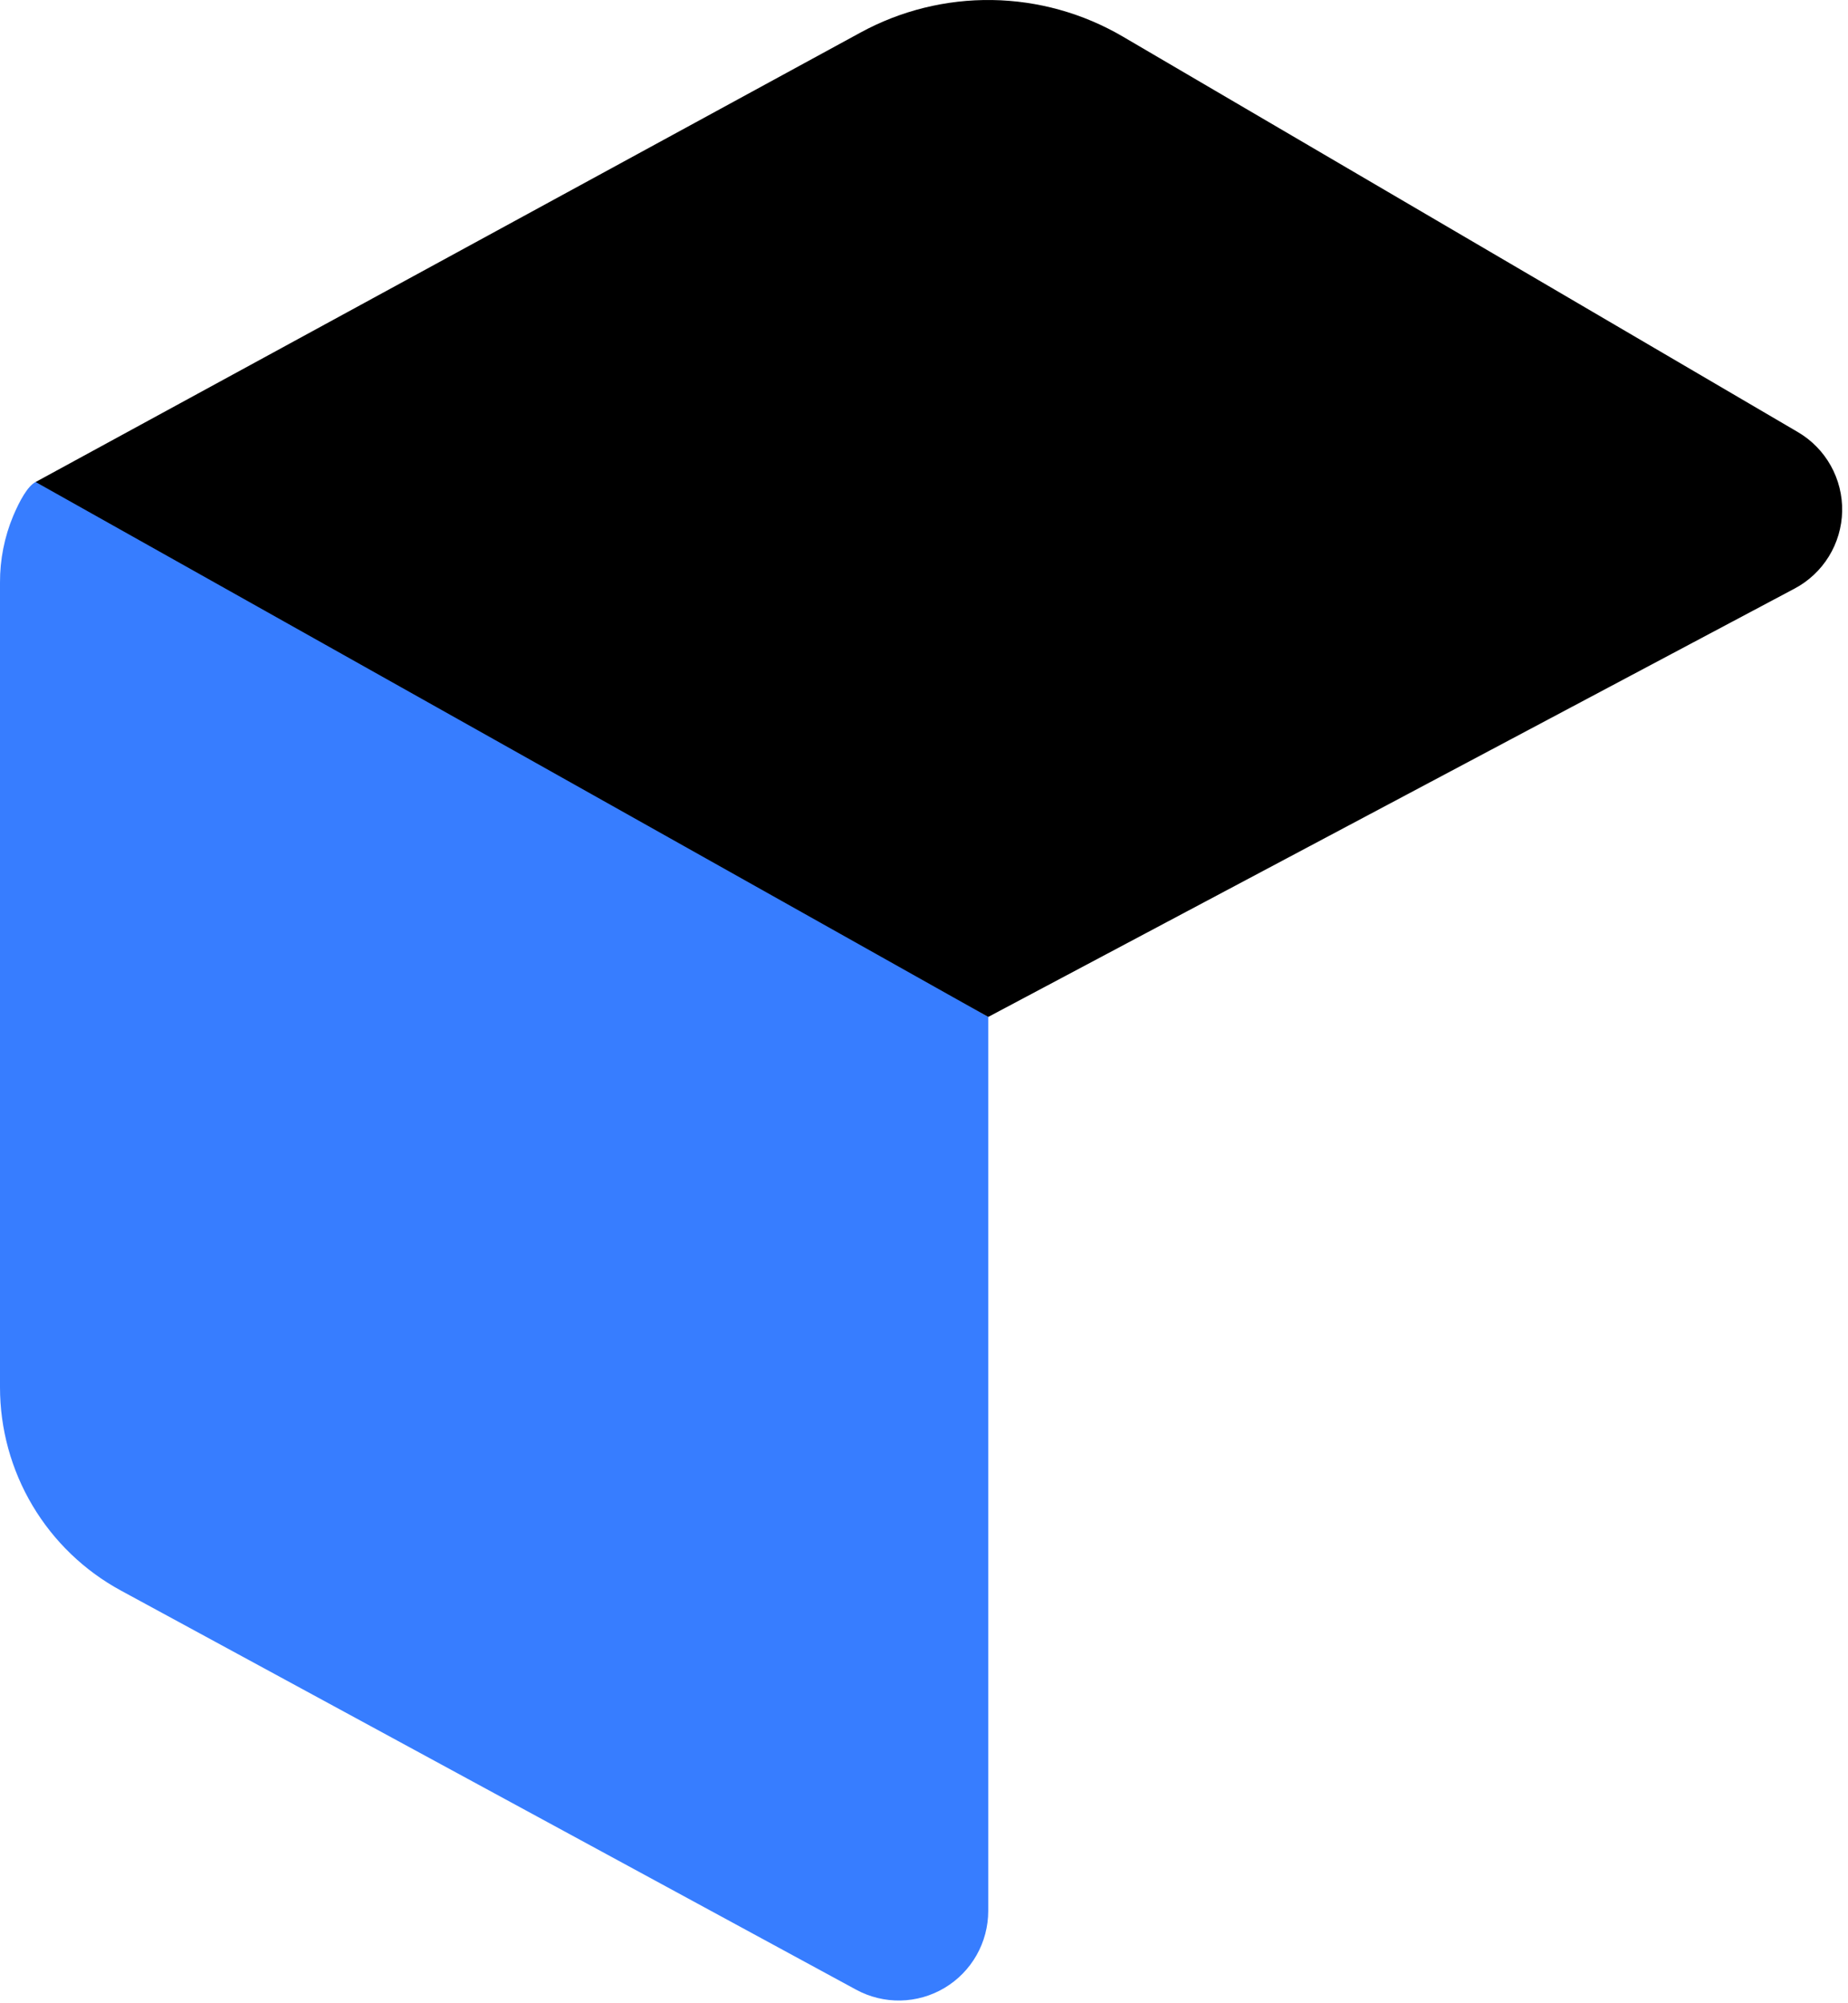
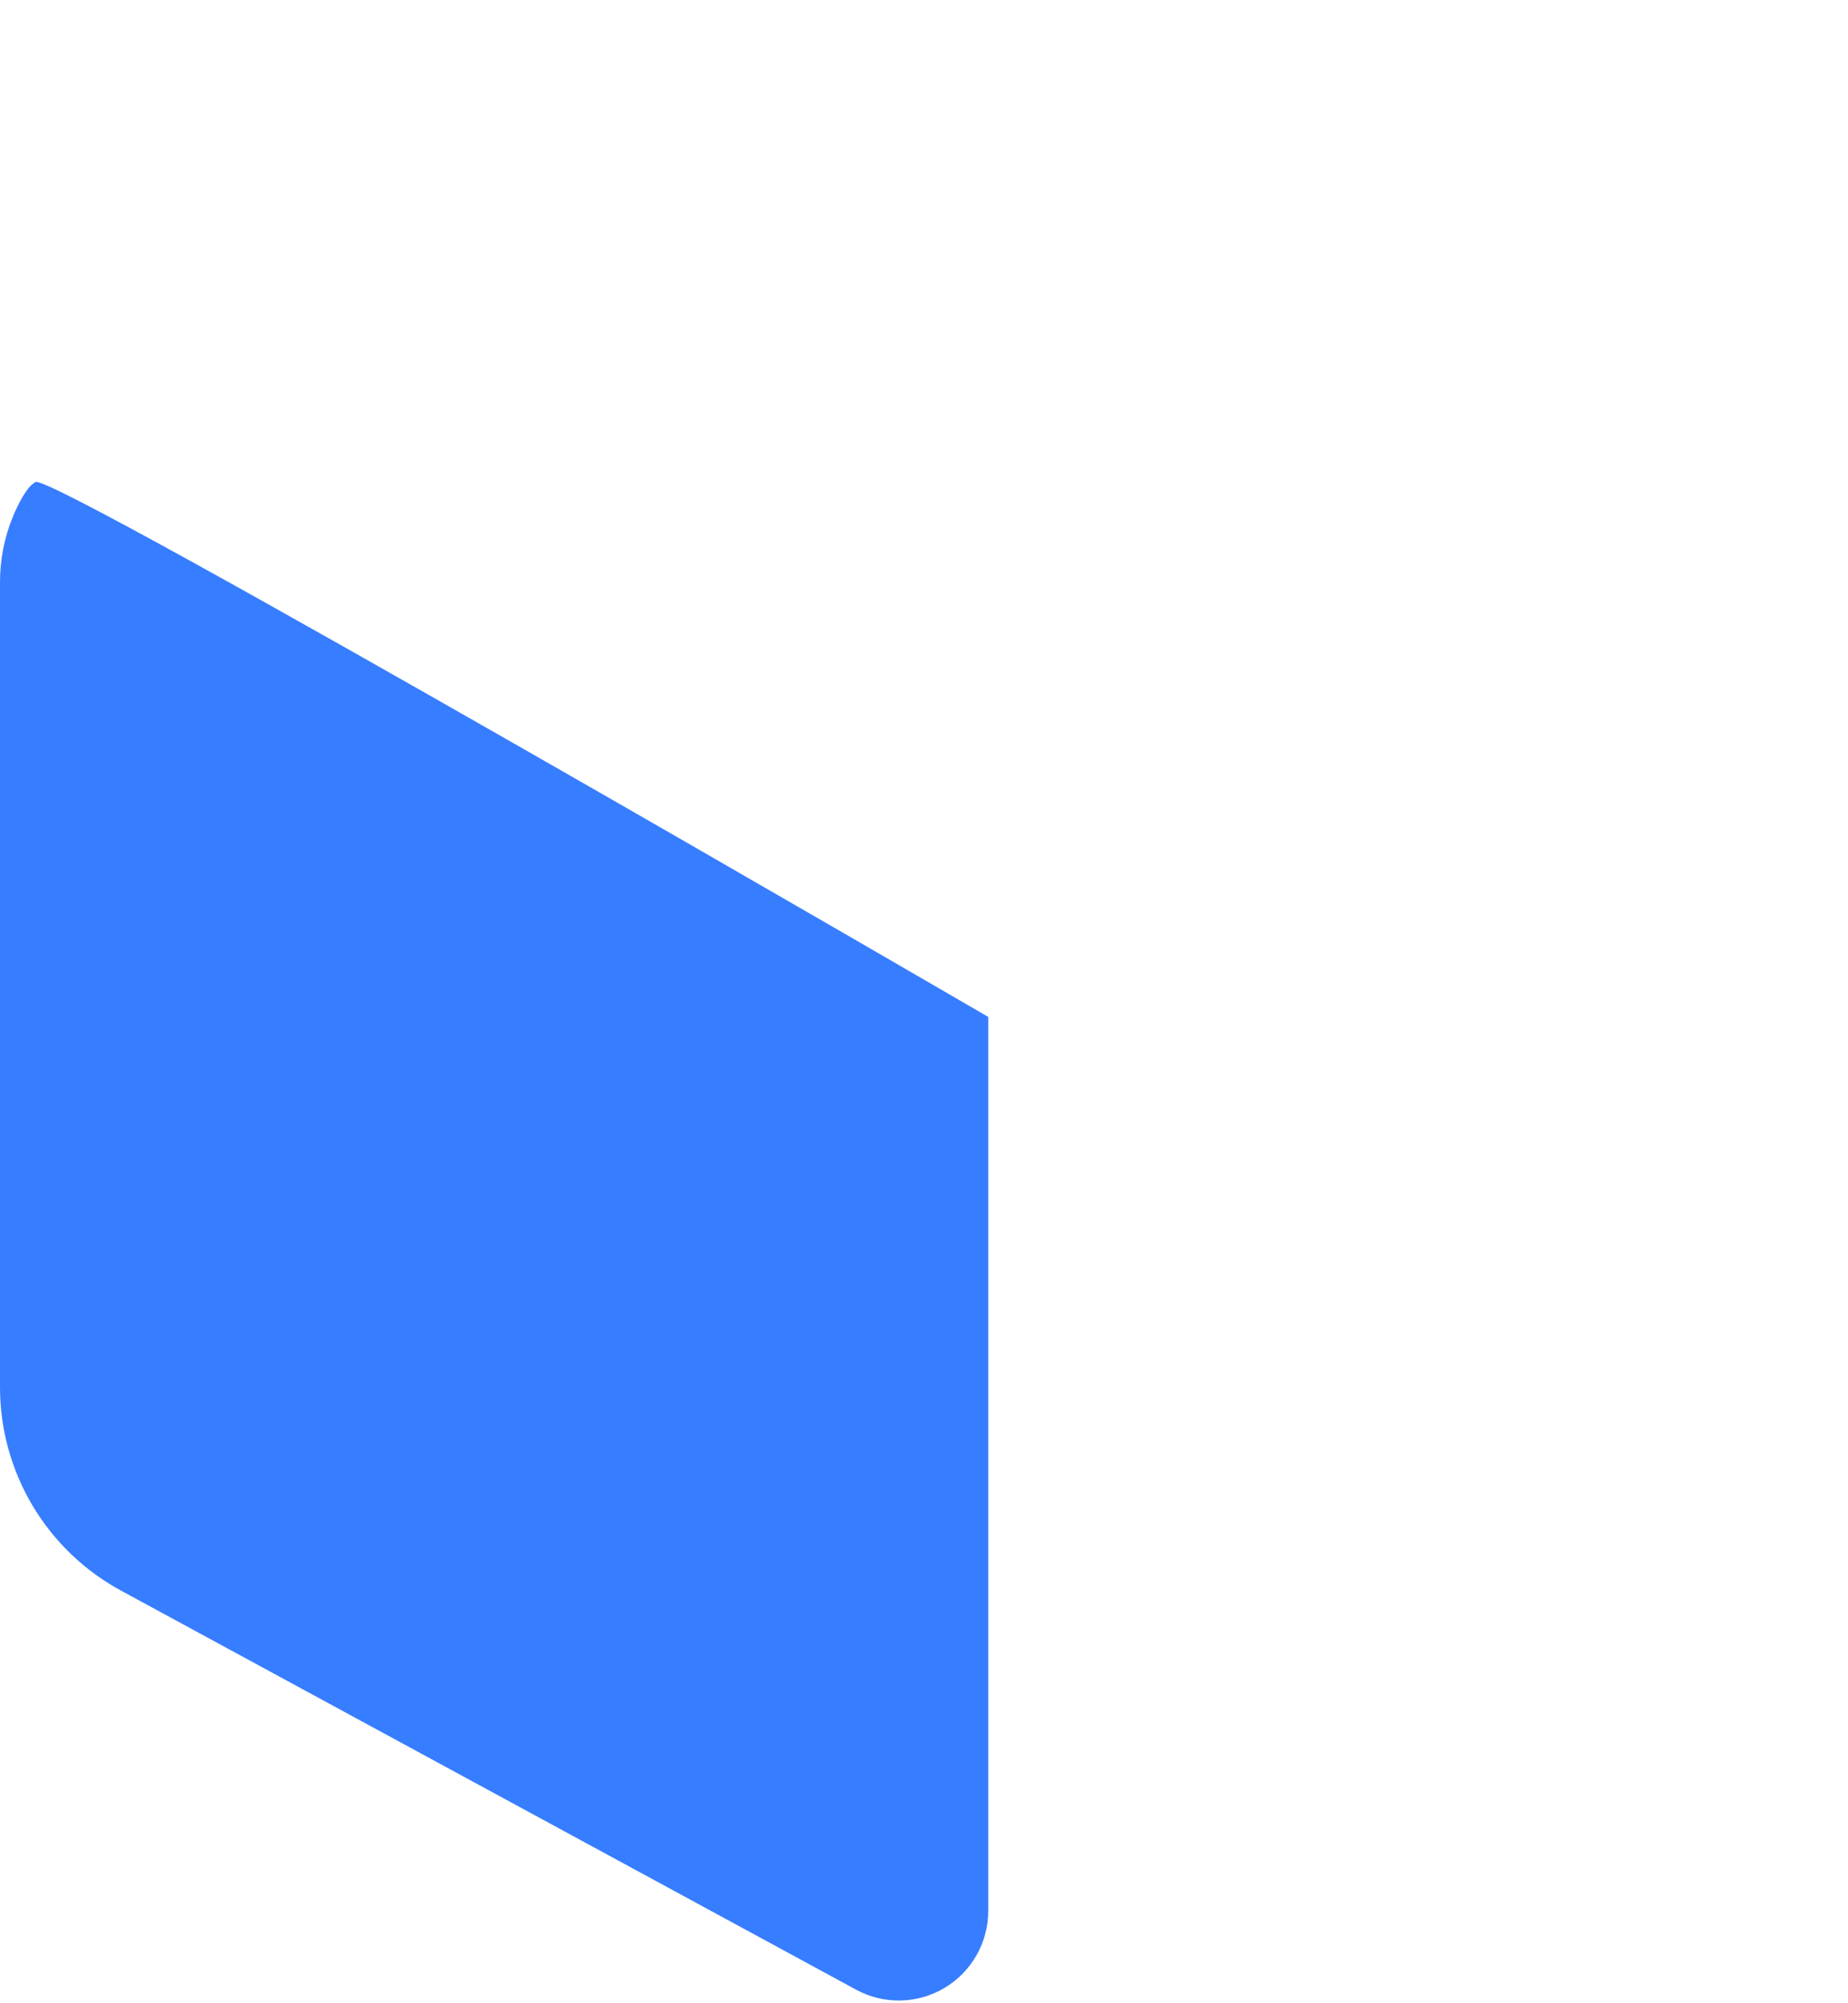
<svg xmlns="http://www.w3.org/2000/svg" width="192" height="208" viewBox="0 0 192 208" fill="none">
  <path d="M102.674 105.589V198.413C102.674 200.026 102.256 201.611 101.459 203.013C100.663 204.415 99.516 205.585 98.131 206.41C96.746 207.234 95.171 207.684 93.559 207.716C91.948 207.747 90.357 207.359 88.941 206.589L12.57 165.155C8.768 163.096 5.592 160.045 3.379 156.328C1.166 152.61 -0.001 148.363 0 144.036V60.489C-0.01 58.114 0.456 55.762 1.37 53.571C2.037 52.004 2.866 50.47 3.702 50.048C5.55 49.124 102.674 105.589 102.674 105.589Z" fill="#377DFF" />
-   <path d="M3.702 50.048L89.4 3.382C93.589 1.096 98.298 -0.067 103.069 0.003C107.84 0.074 112.512 1.376 116.633 3.784L186.794 44.866C188.222 45.703 189.402 46.906 190.21 48.352C191.018 49.797 191.426 51.432 191.392 53.089C191.357 54.745 190.881 56.361 190.013 57.772C189.145 59.182 187.916 60.335 186.454 61.111L102.674 105.589" fill="black" />
</svg>